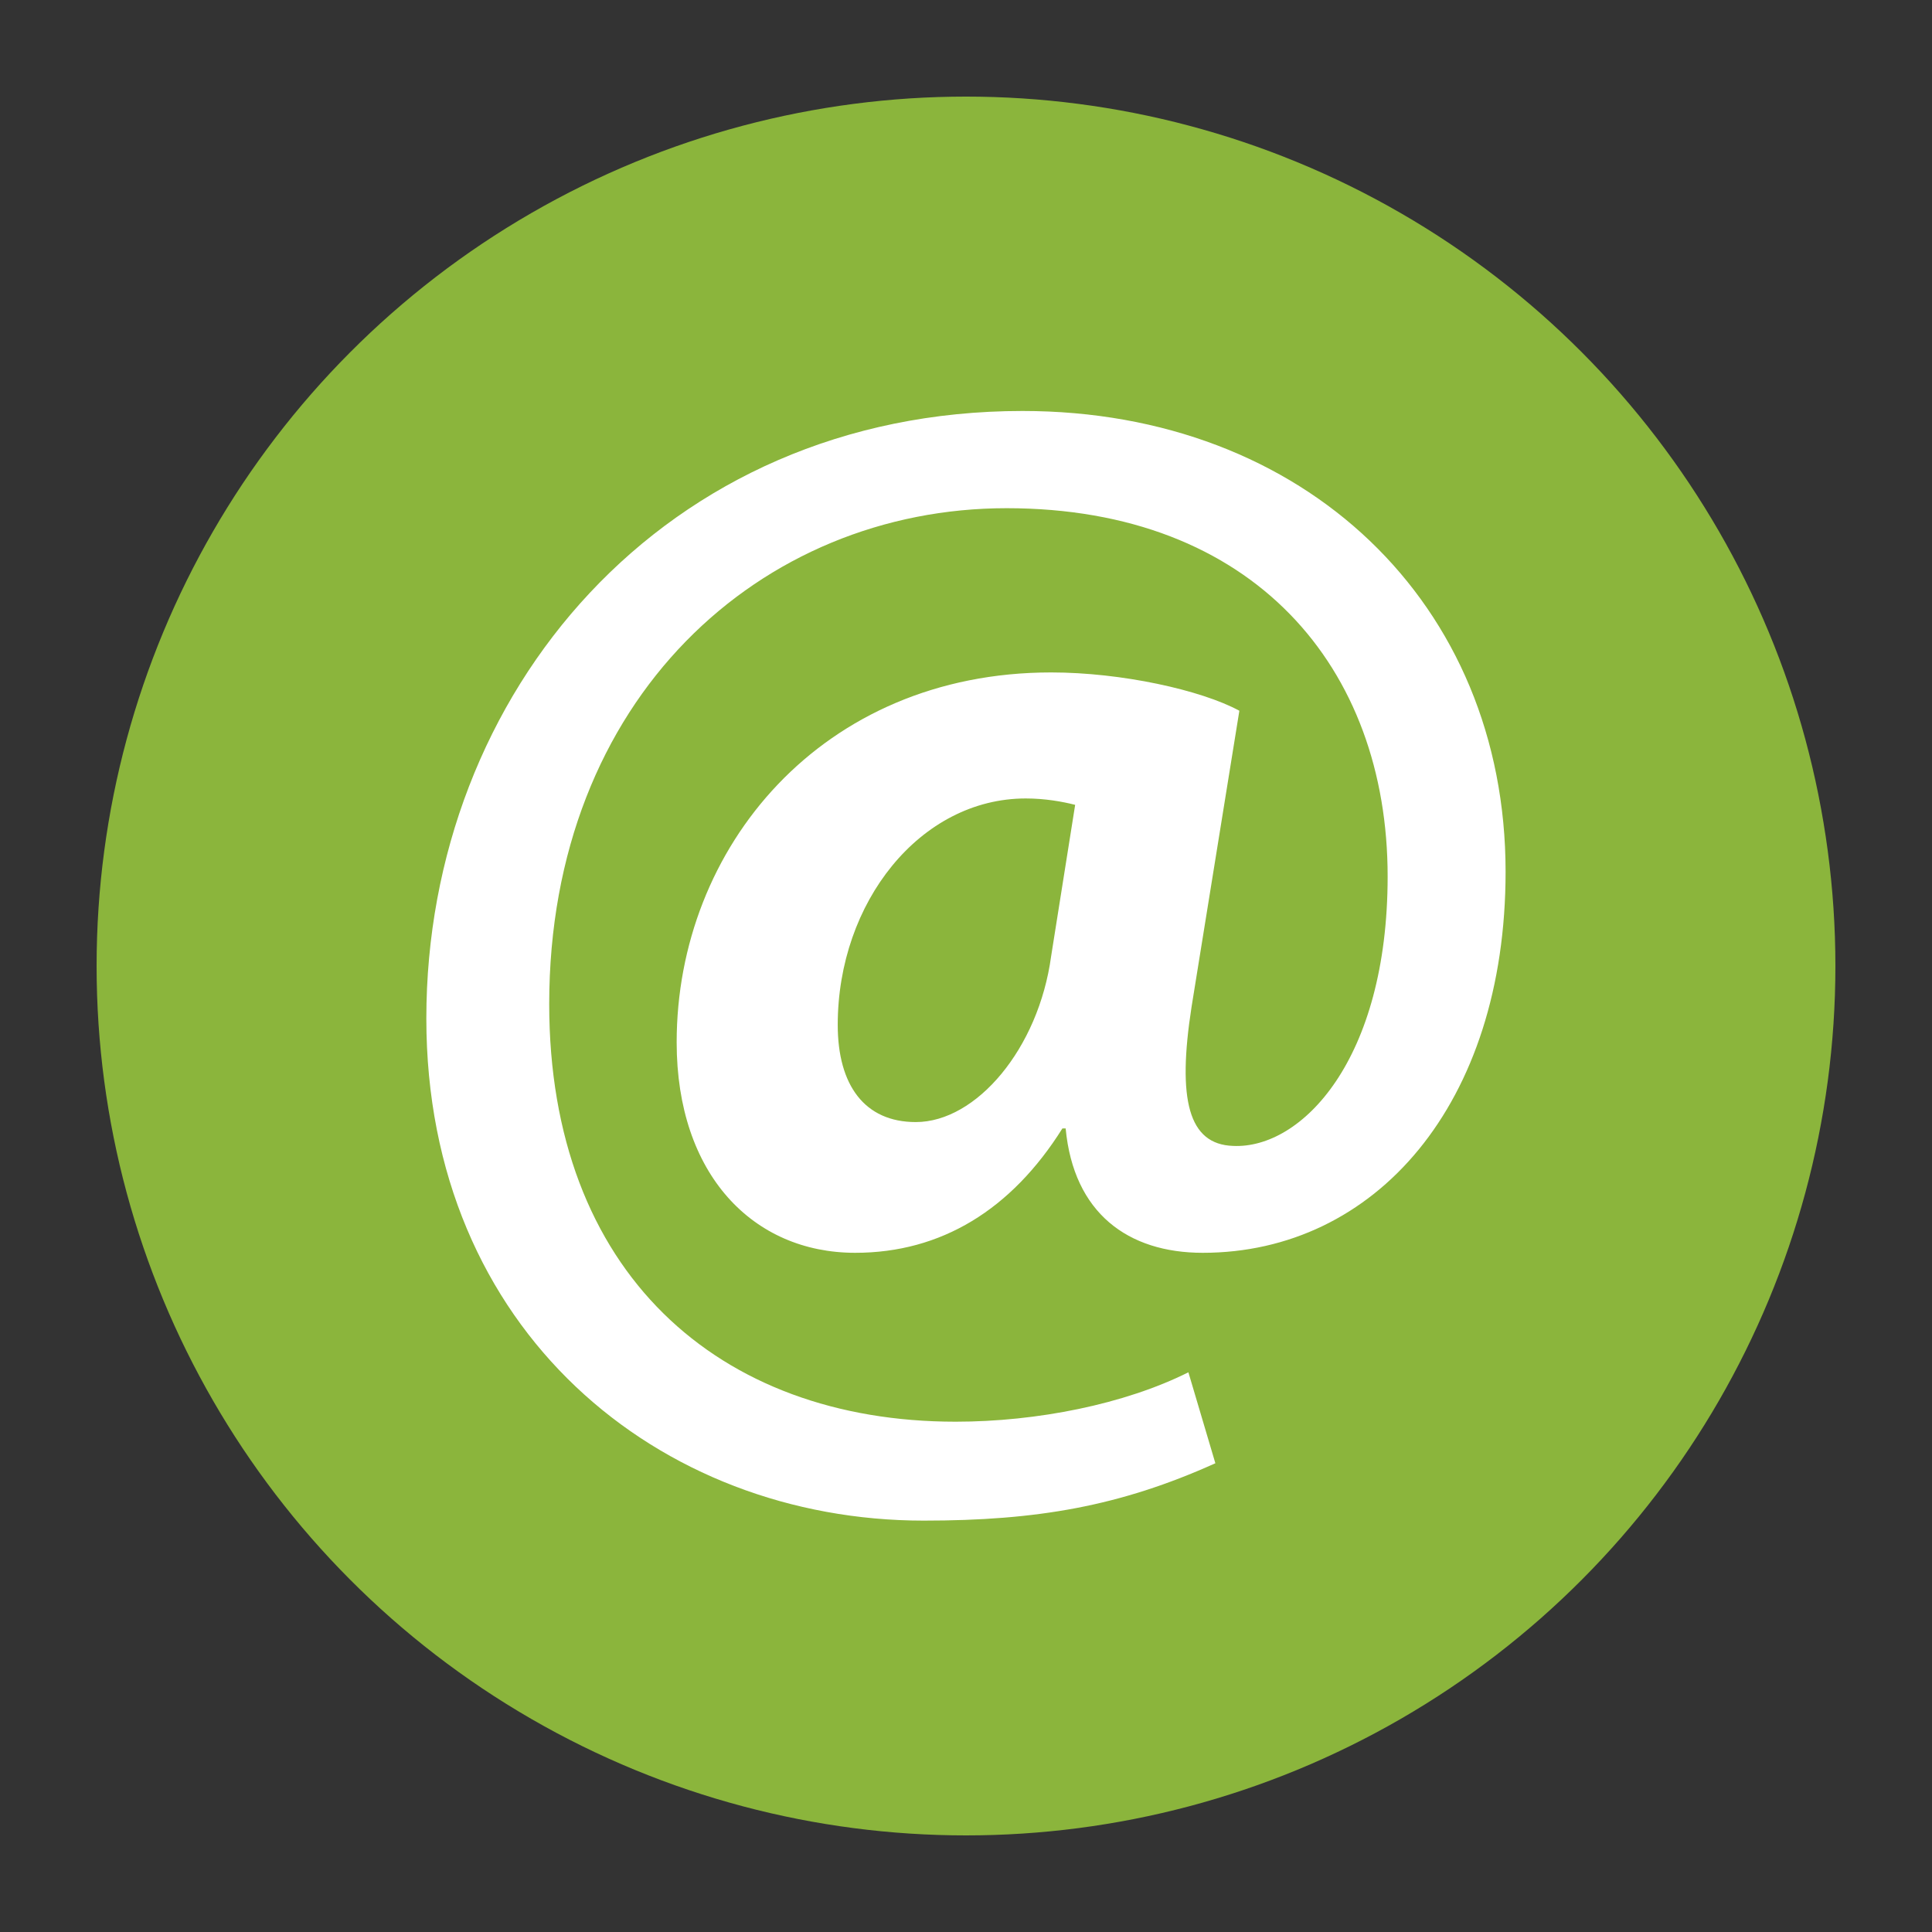
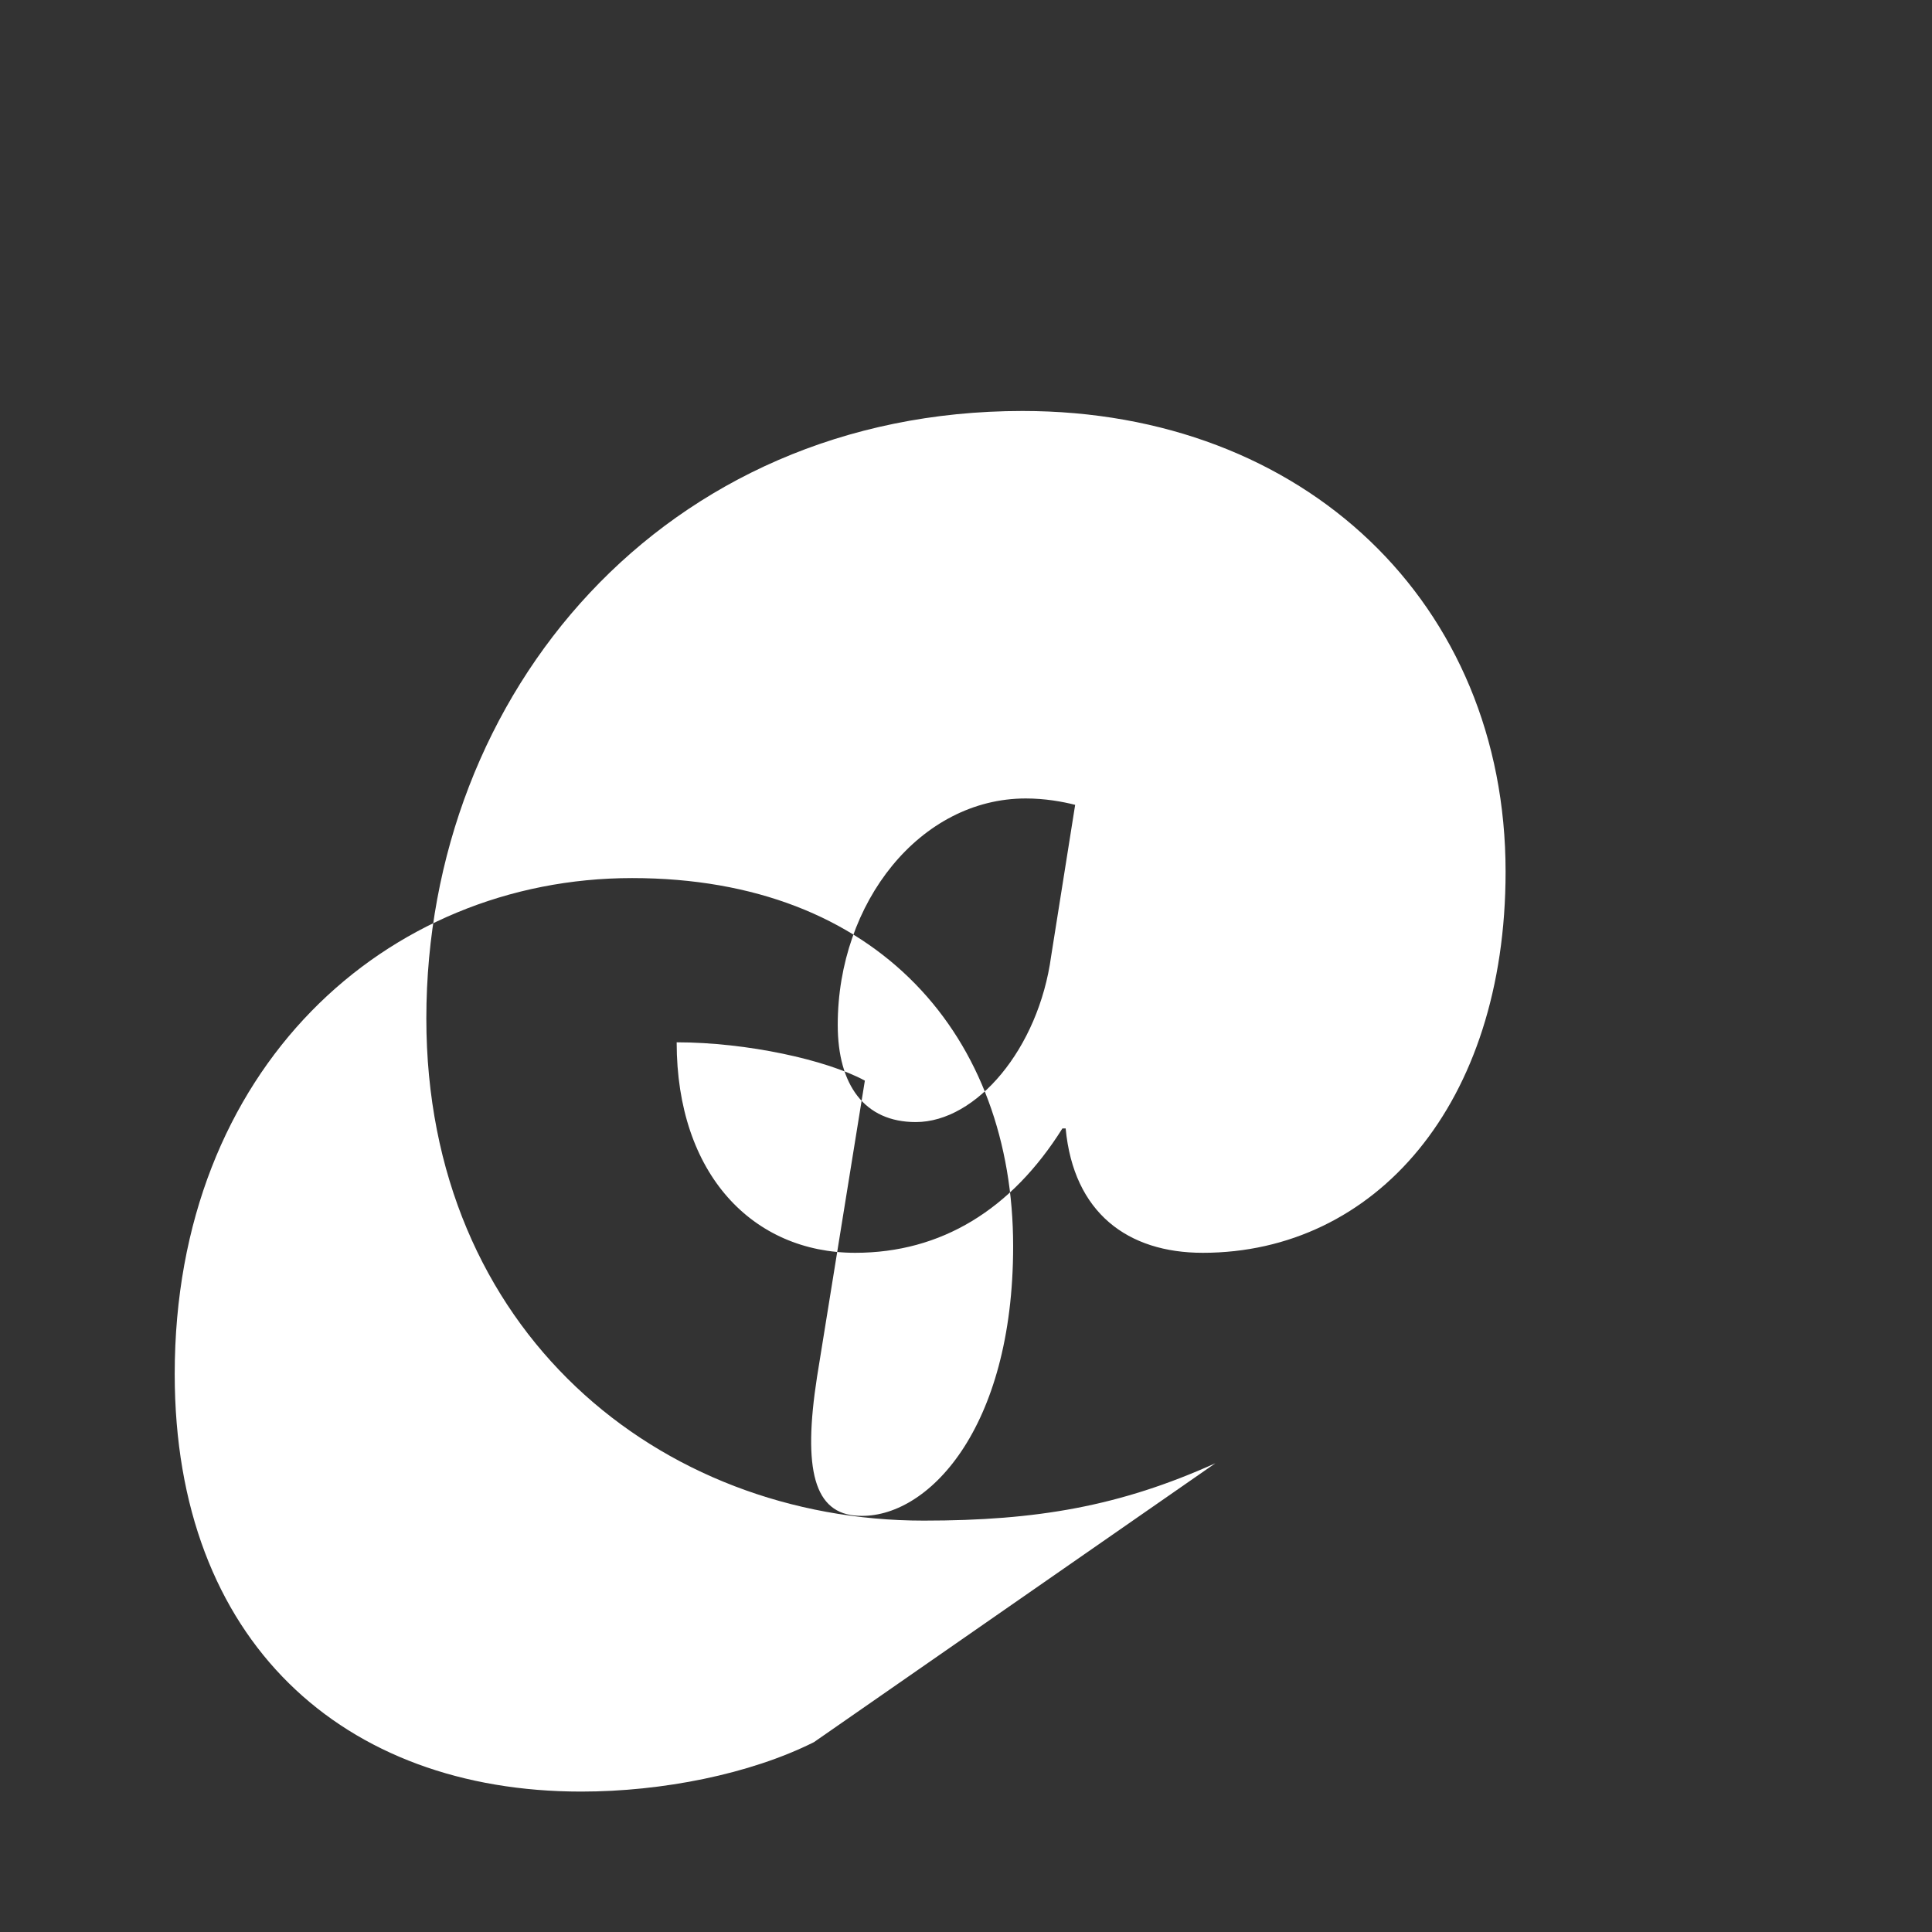
<svg xmlns="http://www.w3.org/2000/svg" version="1.1" id="Layer_1" x="0px" y="0px" width="100px" height="100px" viewBox="0 0 100 100" enable-background="new 0 0 100 100" xml:space="preserve">
  <rect x="0" y="0" width="100" height="100" fill="#333333" stroke="none" />
-   <circle fill="none" cx="50" cy="50" r="50" />
  <g id="Shape_1_copy_3_31_">
-     <ellipse fill="#8BB53C" cx="50" cy="50" rx="45" ry="45" />
-   </g>
+     </g>
  <g>
-     <path fill="#FFFFFF" d="M62.907,75.738c-4.942,2.227-9.241,2.969-15.095,2.969c-13.699,0-25.745-9.823-25.745-25.992   c0-16.839,12.296-31.443,30.858-31.443c14.61,0,25.004,9.984,25.004,23.847c0,12.048-6.765,19.726-15.675,19.726   c-3.879,0-6.684-2.064-7.096-6.436h-0.169c-2.638,4.203-6.273,6.436-10.725,6.436c-5.282,0-9.24-4.049-9.24-10.895   c0-10.073,7.507-19.145,19.384-19.145c3.637,0,7.764,0.911,9.741,1.983l-2.476,15.337c-0.742,4.791-0.162,7.105,2.145,7.187   c3.547,0.17,8.006-4.45,8.006-13.951c0-10.799-6.934-19.057-19.723-19.057c-12.707,0-23.674,9.823-23.674,25.67   c0,13.861,8.74,21.613,21.037,21.613c4.201,0,8.74-0.903,12.047-2.557L62.907,75.738z M55.65,41.659   c-0.66-0.169-1.564-0.331-2.557-0.331c-5.45,0-9.732,5.363-9.732,11.719c0,3.128,1.395,5.031,4.039,5.031   c3.136,0,6.355-3.797,7.007-8.588L55.65,41.659z" />
+     <path fill="#FFFFFF" d="M62.907,75.738c-4.942,2.227-9.241,2.969-15.095,2.969c-13.699,0-25.745-9.823-25.745-25.992   c0-16.839,12.296-31.443,30.858-31.443c14.61,0,25.004,9.984,25.004,23.847c0,12.048-6.765,19.726-15.675,19.726   c-3.879,0-6.684-2.064-7.096-6.436h-0.169c-2.638,4.203-6.273,6.436-10.725,6.436c-5.282,0-9.24-4.049-9.24-10.895   c3.637,0,7.764,0.911,9.741,1.983l-2.476,15.337c-0.742,4.791-0.162,7.105,2.145,7.187   c3.547,0.17,8.006-4.45,8.006-13.951c0-10.799-6.934-19.057-19.723-19.057c-12.707,0-23.674,9.823-23.674,25.67   c0,13.861,8.74,21.613,21.037,21.613c4.201,0,8.74-0.903,12.047-2.557L62.907,75.738z M55.65,41.659   c-0.66-0.169-1.564-0.331-2.557-0.331c-5.45,0-9.732,5.363-9.732,11.719c0,3.128,1.395,5.031,4.039,5.031   c3.136,0,6.355-3.797,7.007-8.588L55.65,41.659z" />
  </g>
</svg>